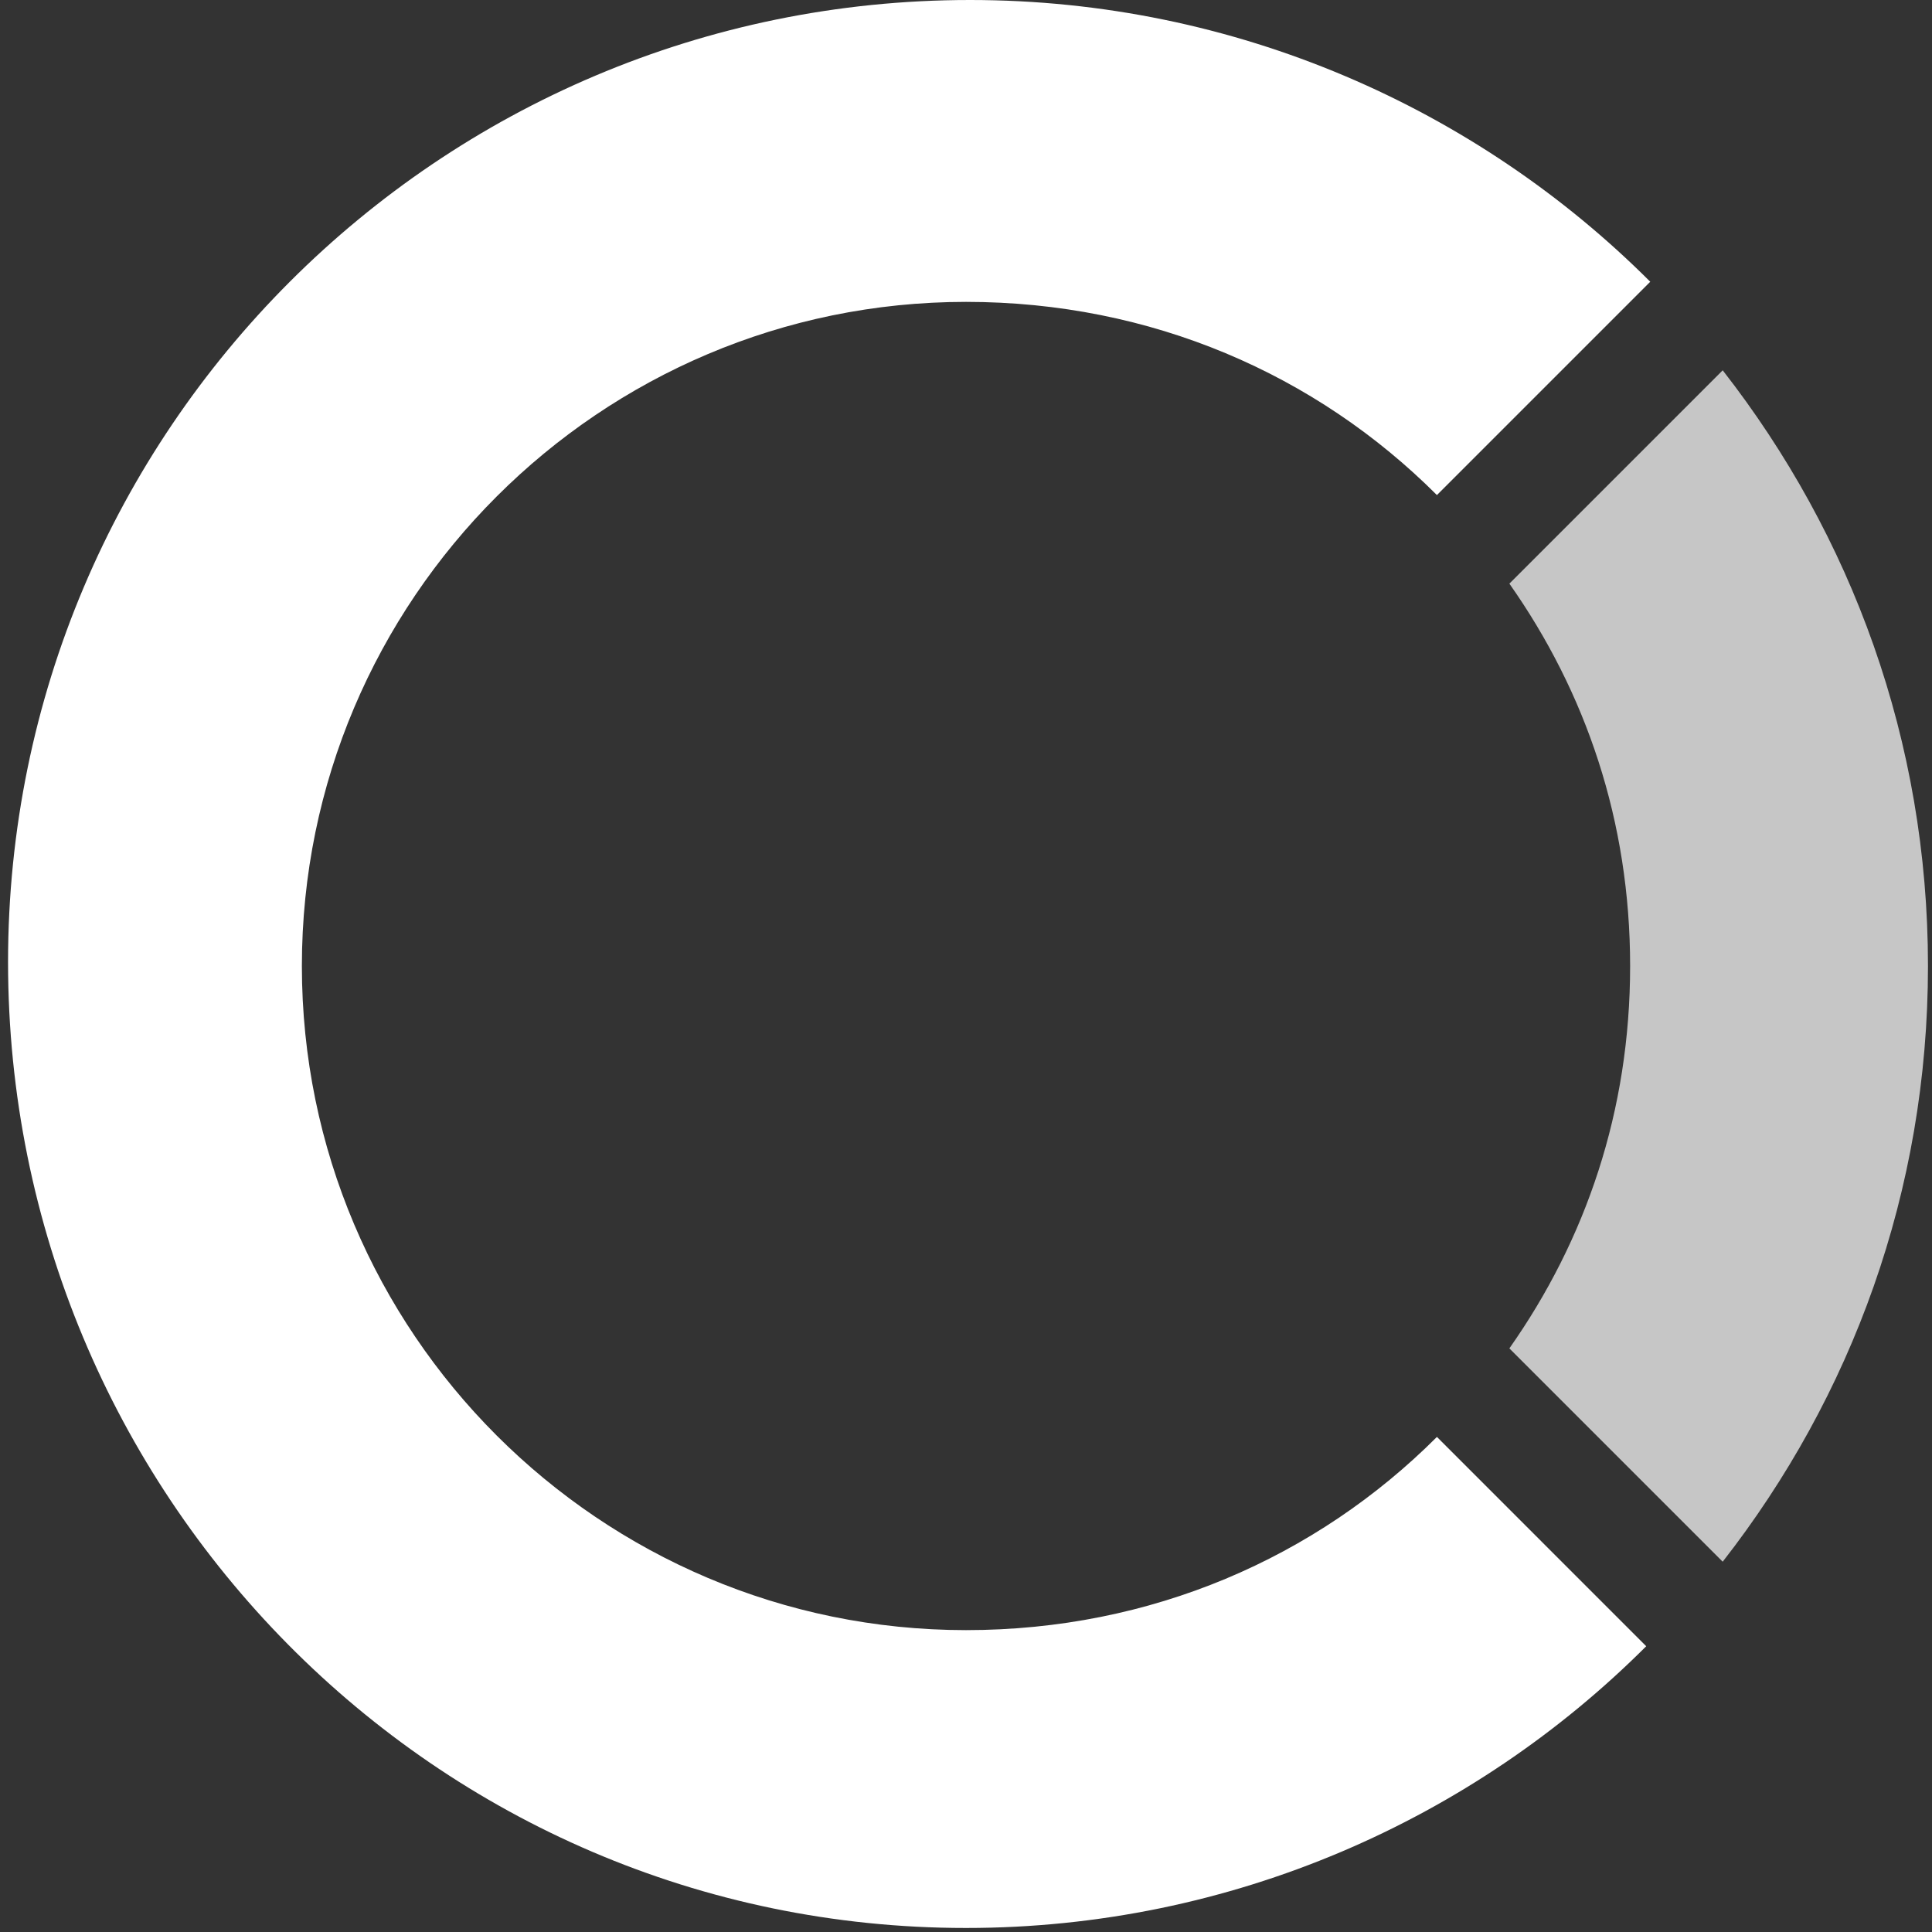
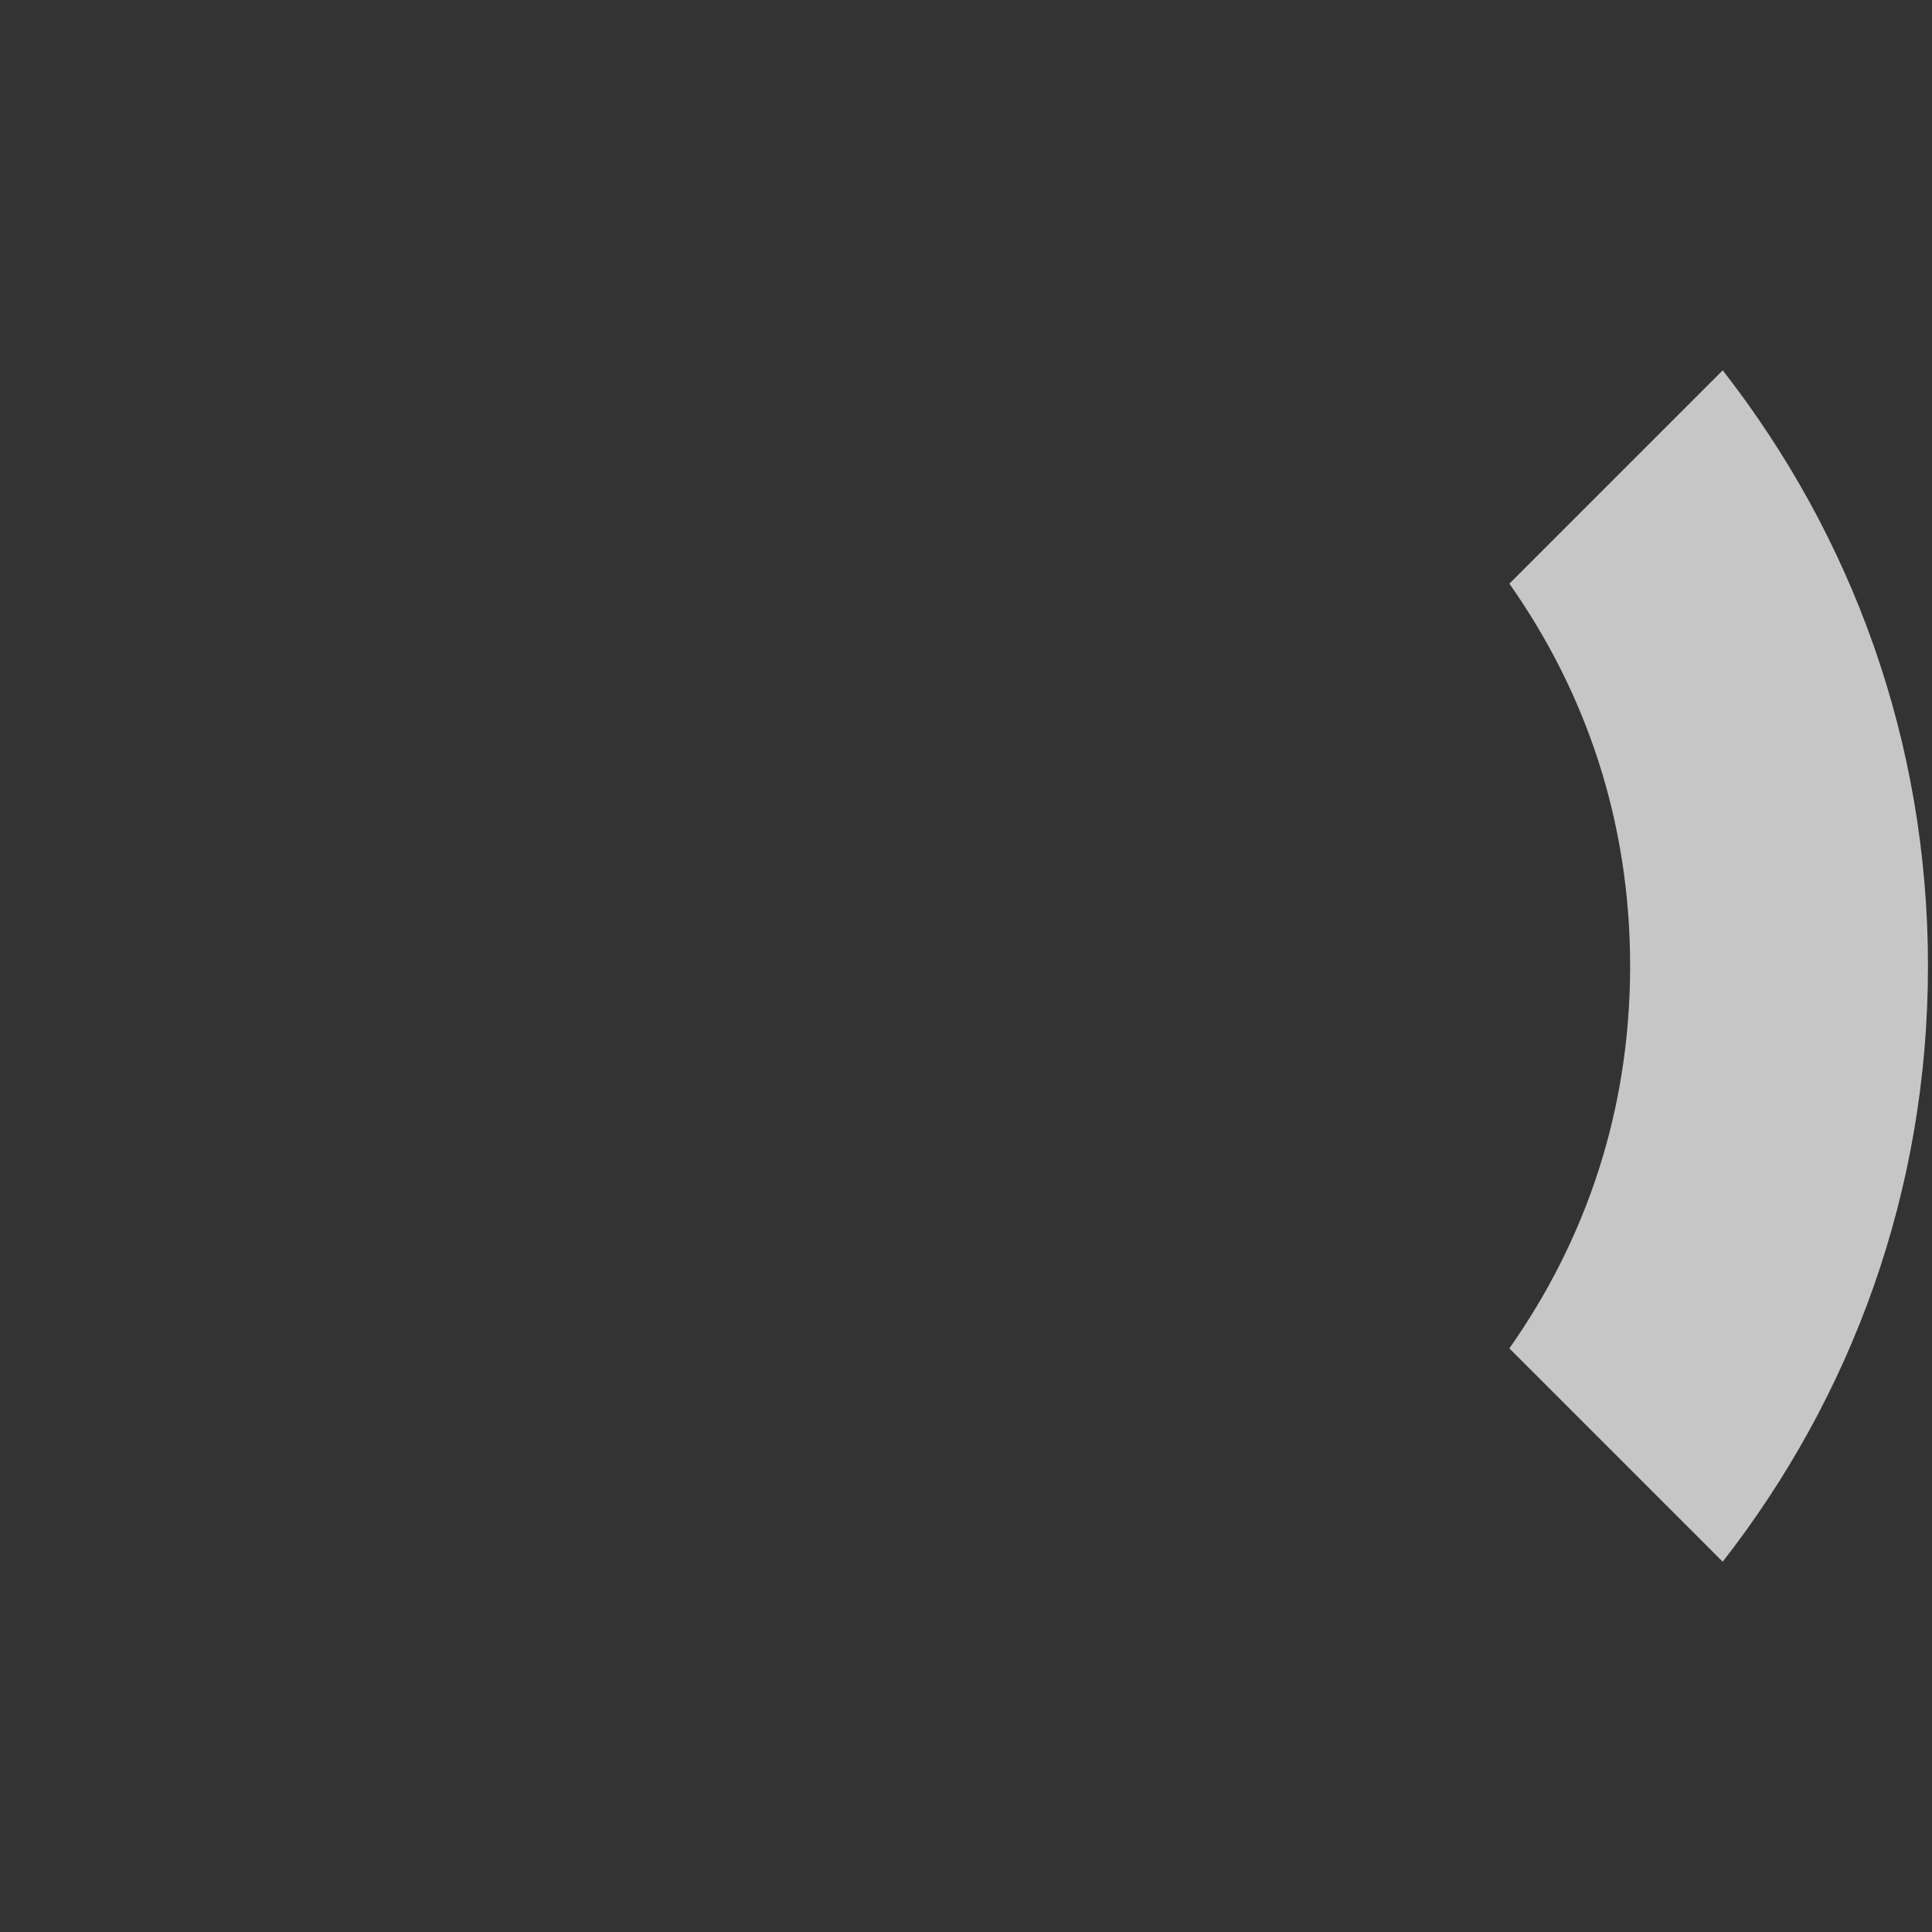
<svg xmlns="http://www.w3.org/2000/svg" fill="none" height="48" viewBox="0 0 48 48" width="48">
  <rect x="0" y="0" width="48" height="48" fill="#333333" stroke="none" />
  <path d="m42.8 9.2-5.3 5.3c1.9 2.7 3 5.9 3 9.5s-1.1 6.8-3 9.5l5.3 5.3c3.2-4.1 5.1-9.2 5.1-14.8s-1.9-10.7-5.1-14.8z" fill="#c6c6c6" />
-   <path d="m35.7 35.7c-3 3-7.1 4.8-11.7 4.8-9.1 0-16.5-7.4-16.5-16.5s7.4-16.5 16.5-16.5c4.6 0 8.7 1.8 11.7 4.8l5.3-5.3c-4.3-4.3-10.3-7-16.9-7-13.2 0-23.9 10.7-23.9 23.9s10.6 24 23.8 24c6.6 0 12.6-2.7 16.9-7z" fill="#fff" />
</svg>